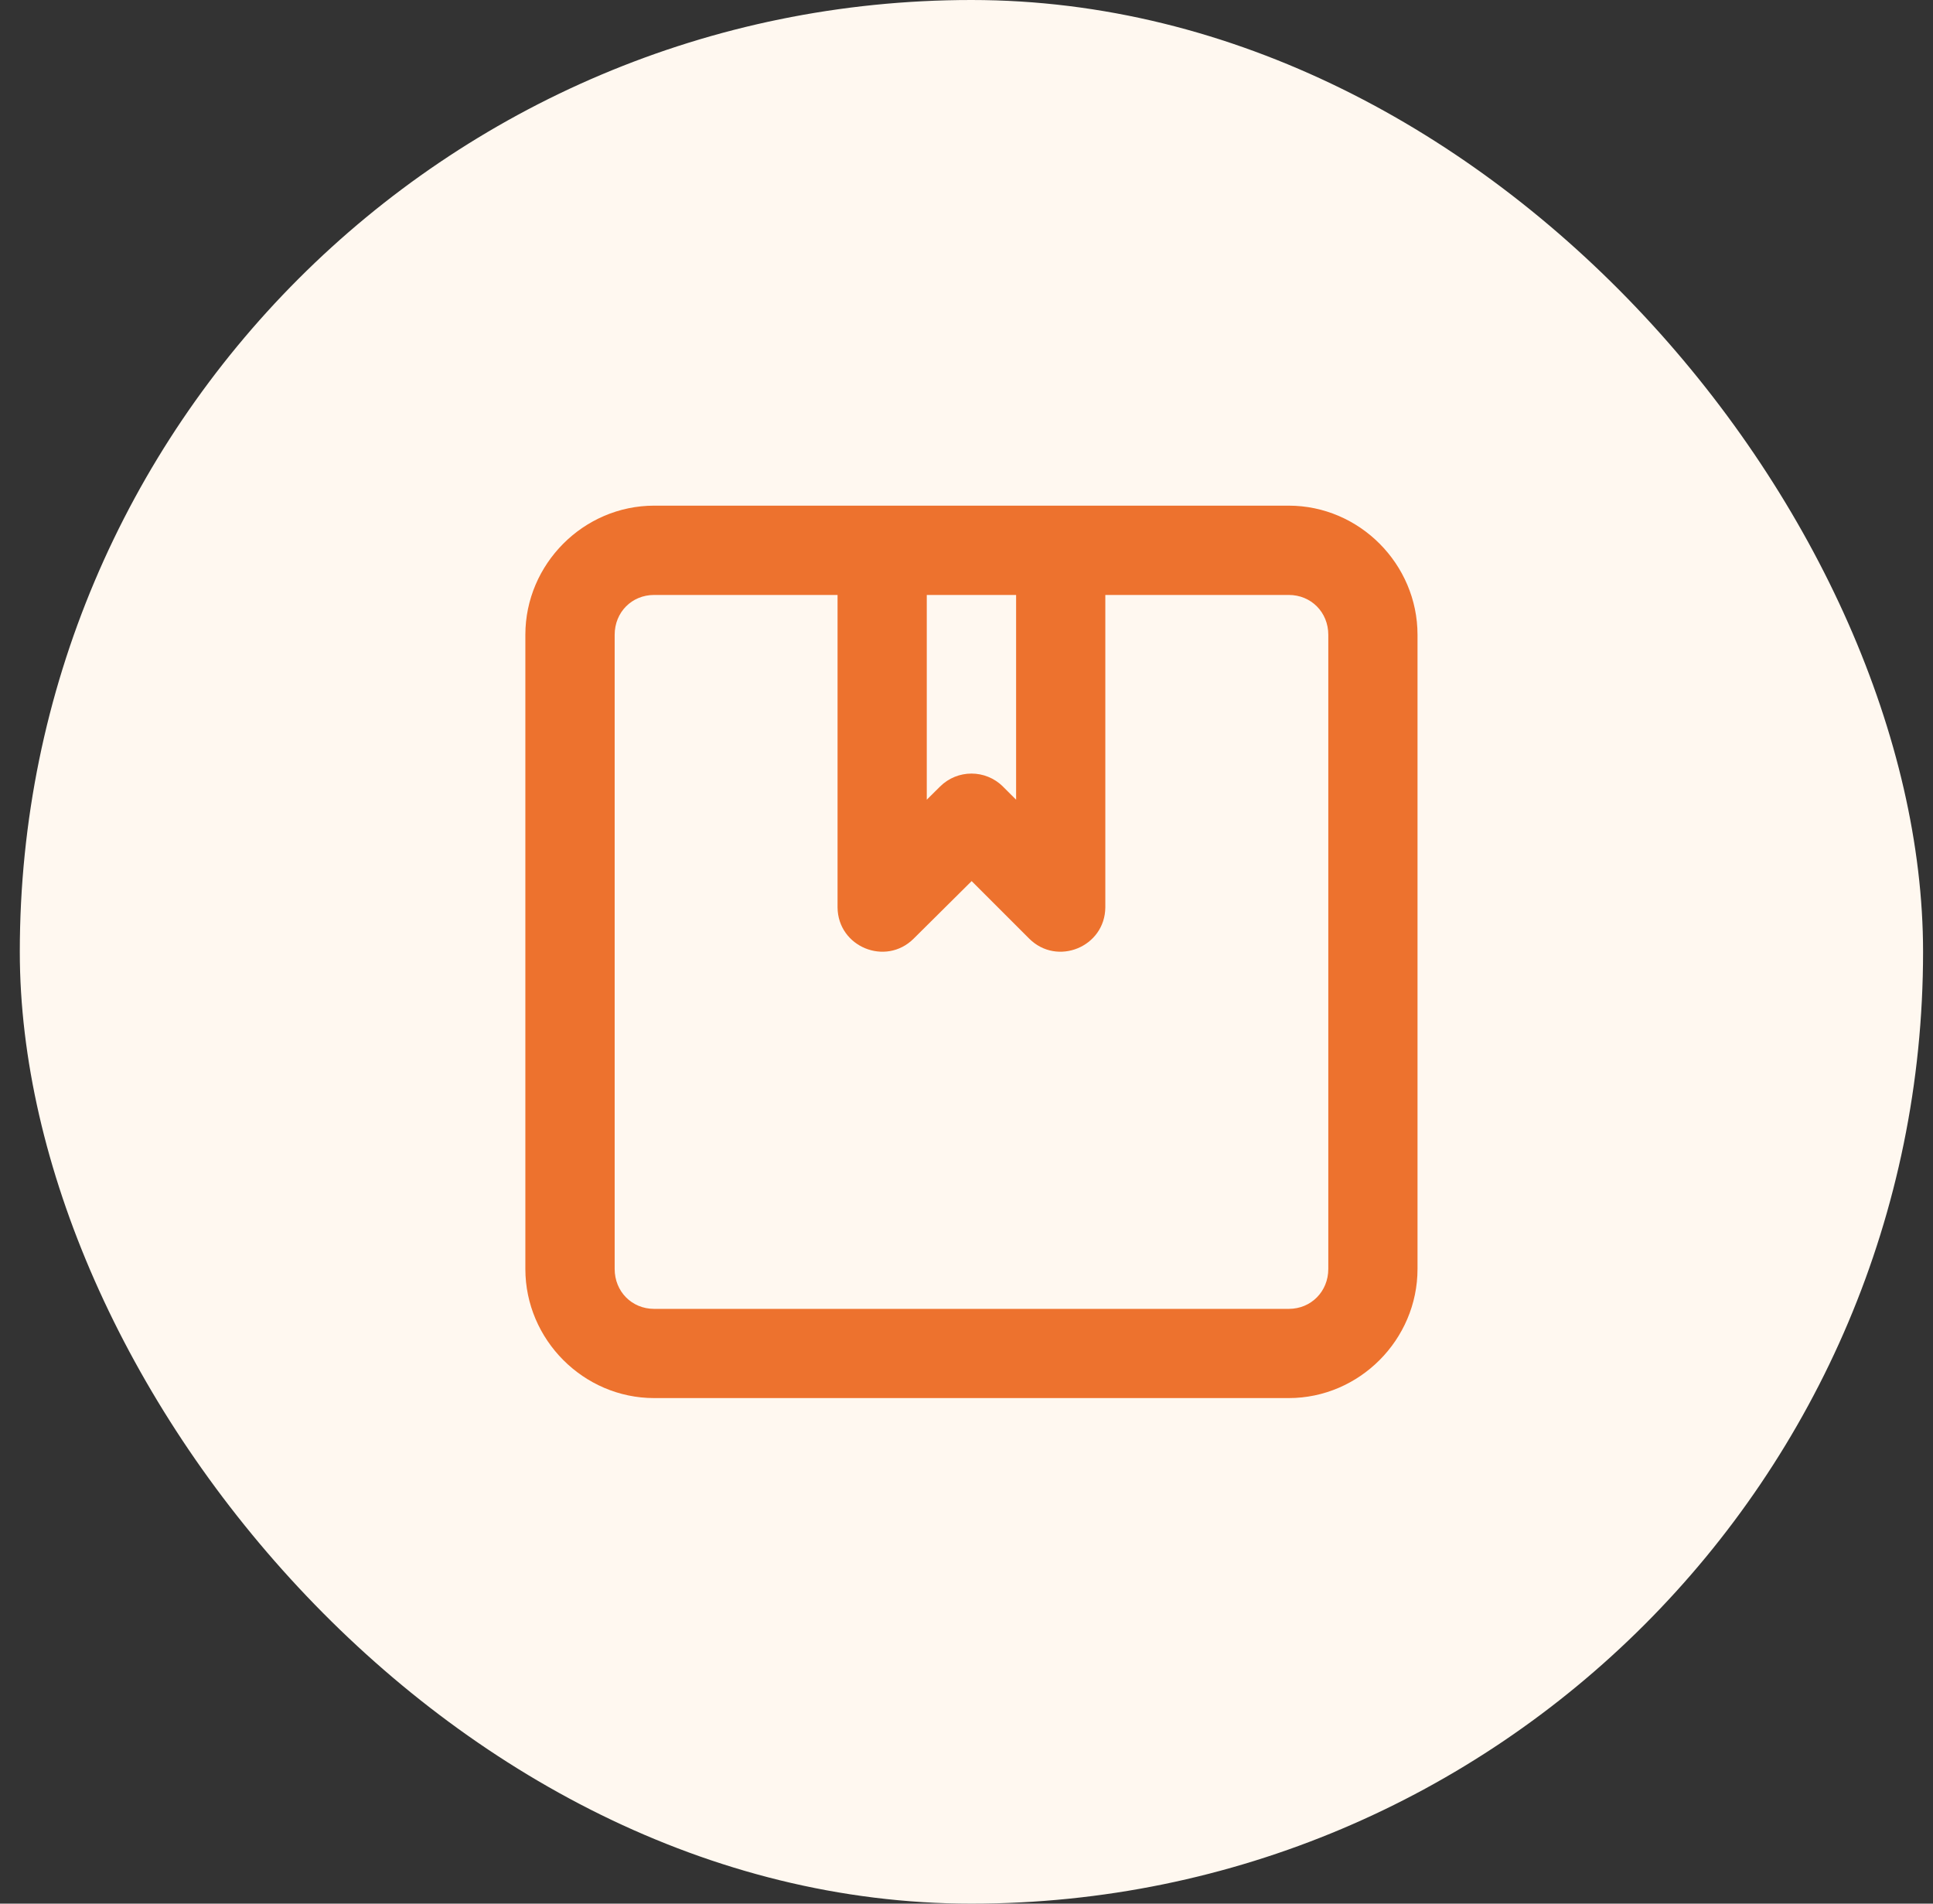
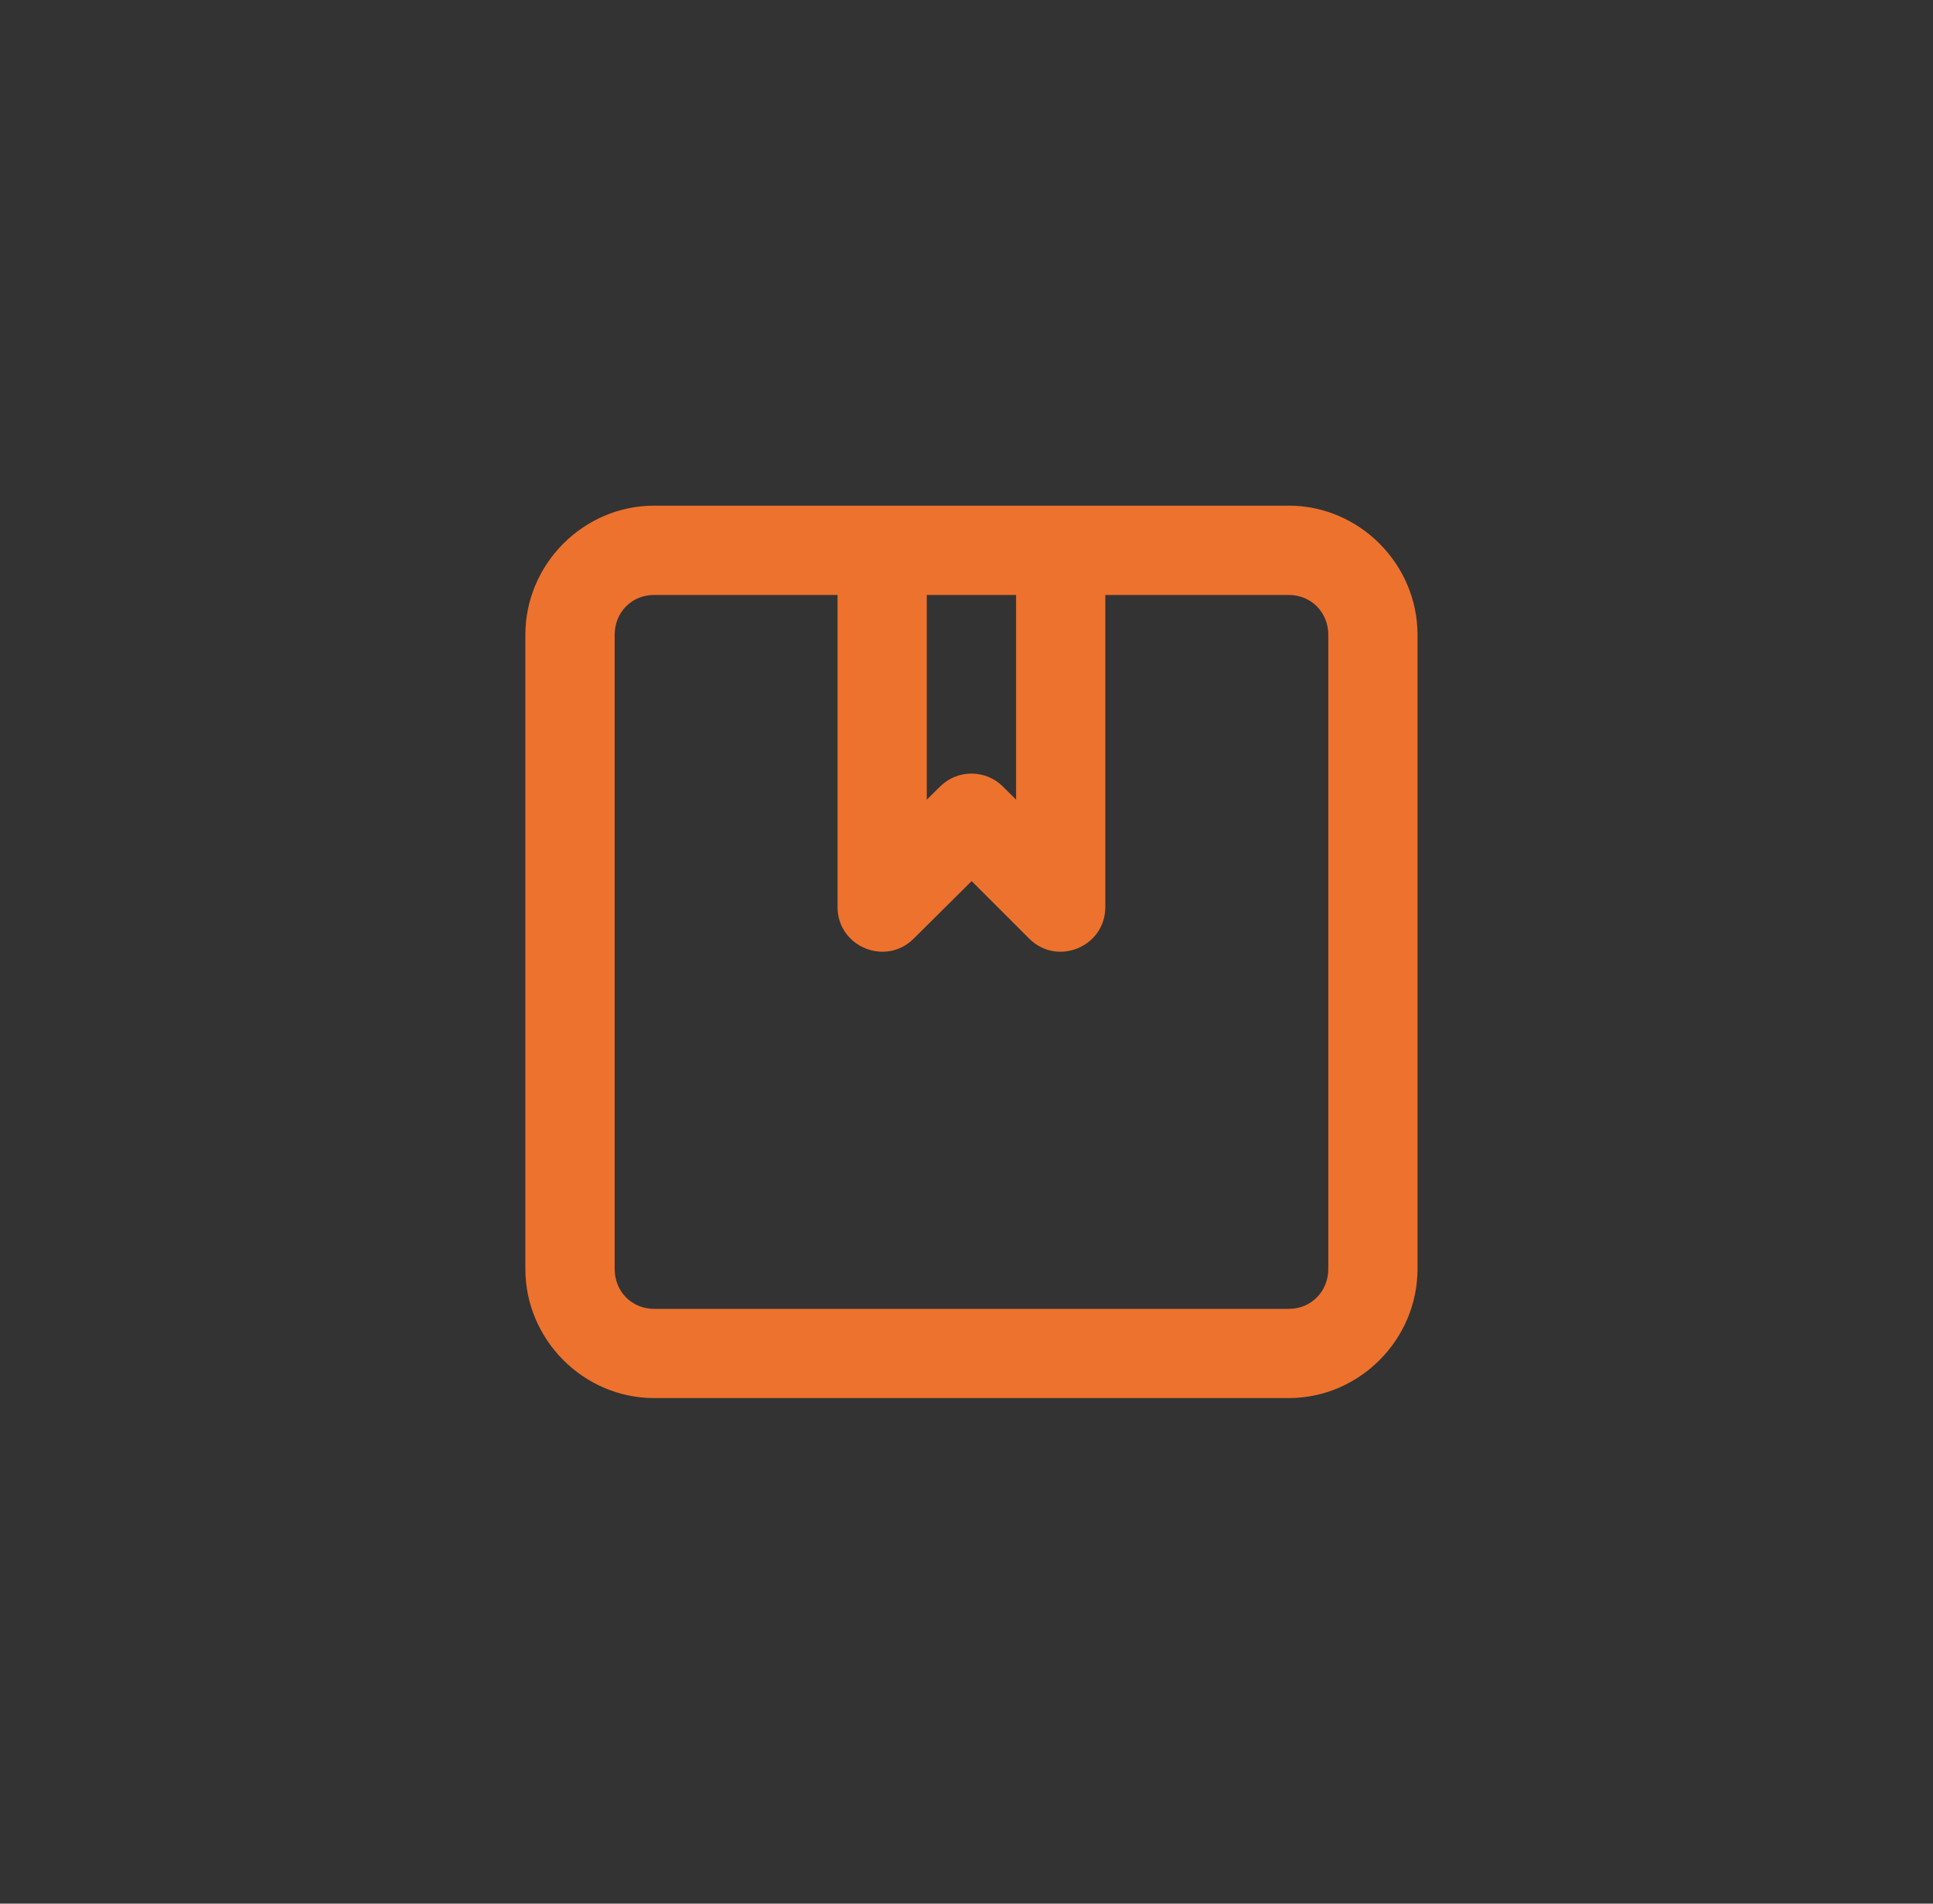
<svg xmlns="http://www.w3.org/2000/svg" width="65" height="64" viewBox="0 0 65 64" fill="none">
  <rect x="0" y="0" width="65" height="64" fill="#333333" stroke="none" />
-   <rect x="0.666" width="64" height="64" rx="32" fill="#FFF8F0" />
  <path d="M21.997 17C19.62 17 17.666 18.965 17.666 21.341V42.662C17.666 45.038 19.62 47.003 21.997 47.003H43.336C45.712 47.003 47.666 45.038 47.666 42.662V21.341C47.666 18.965 45.712 17 43.336 17H21.997ZM21.997 20.002H28.164V30.506C28.175 31.834 29.78 32.494 30.722 31.558L32.673 29.622L34.61 31.558C35.552 32.494 37.157 31.834 37.168 30.506V20.002H43.336C44.09 20.002 44.666 20.586 44.666 21.341V42.662C44.666 43.417 44.09 44.004 43.336 44.004H21.997C21.242 44.004 20.669 43.417 20.669 42.662V21.341C20.669 20.586 21.242 20.002 21.997 20.002ZM31.164 20.002H34.168V26.886L33.725 26.444C33.14 25.862 32.195 25.862 31.61 26.444L31.164 26.886L31.164 20.002Z" fill="#ED722E" />
</svg>